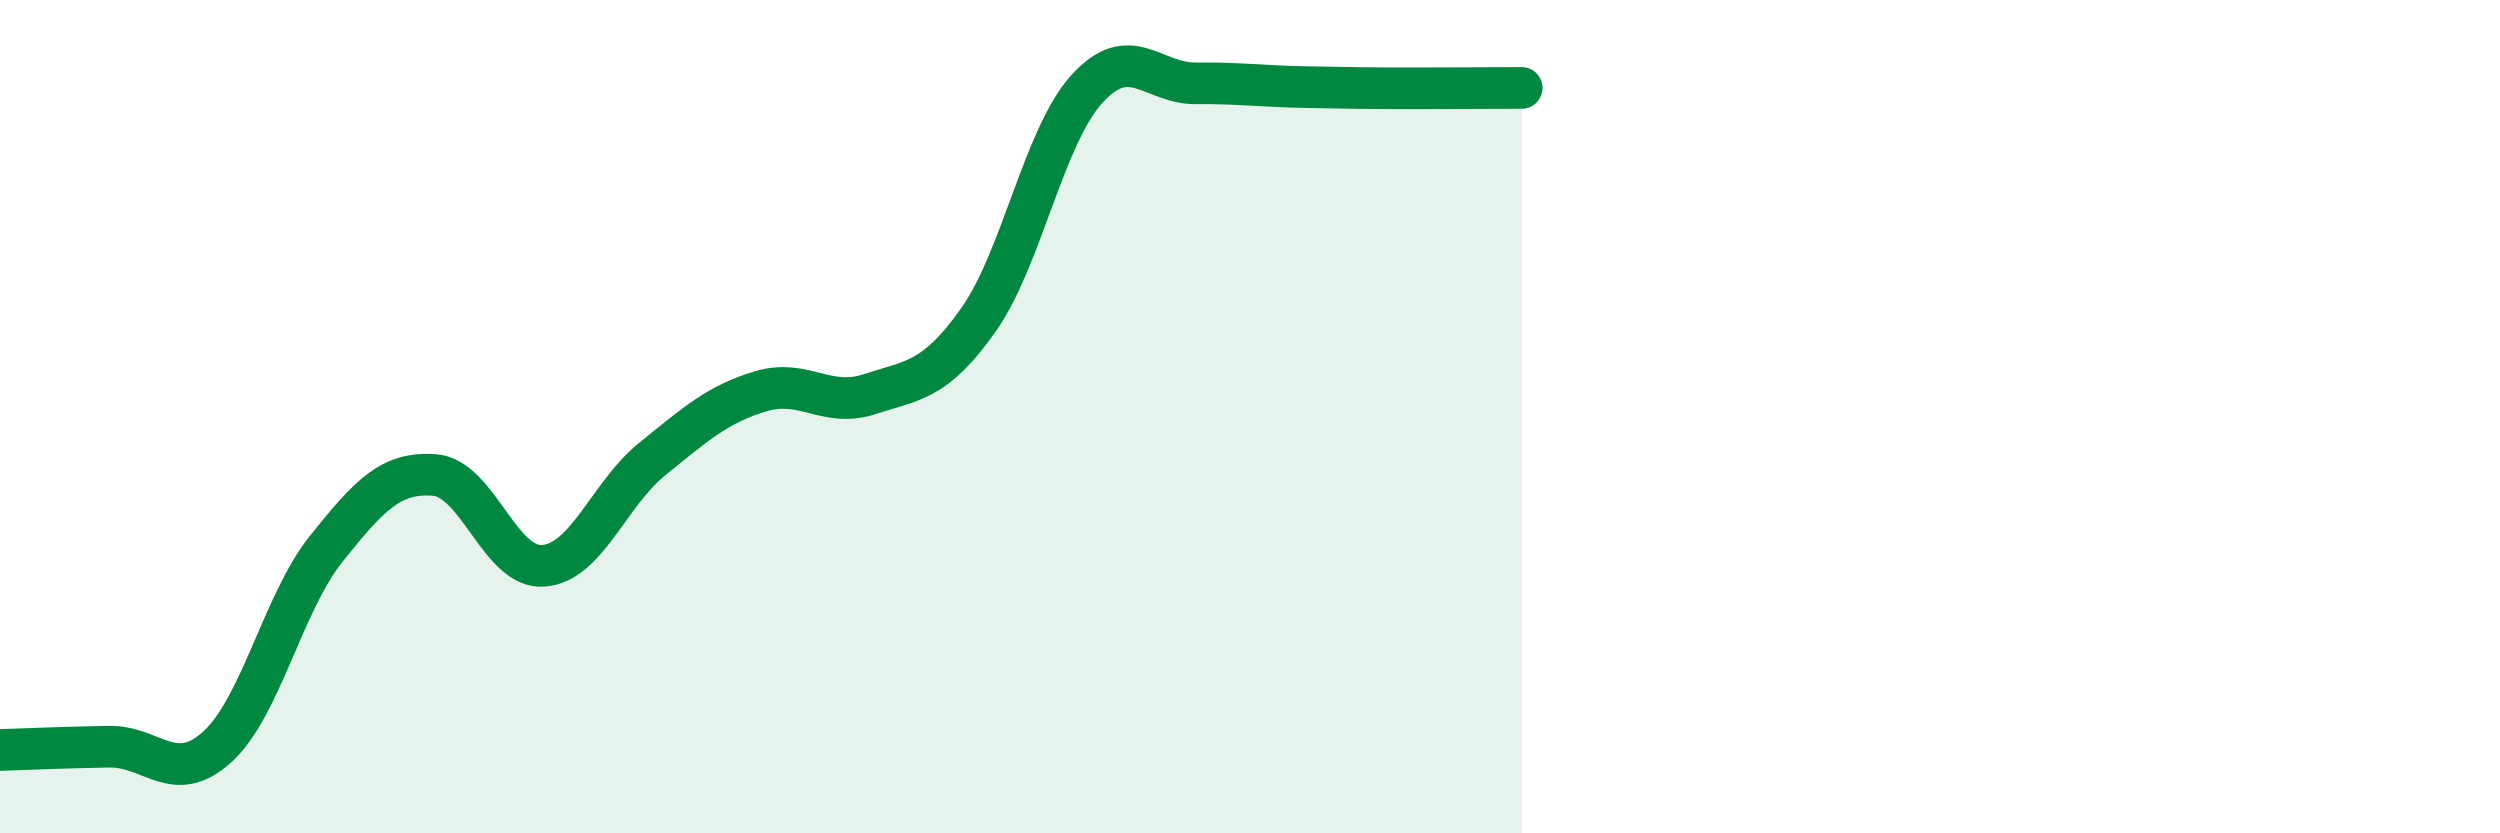
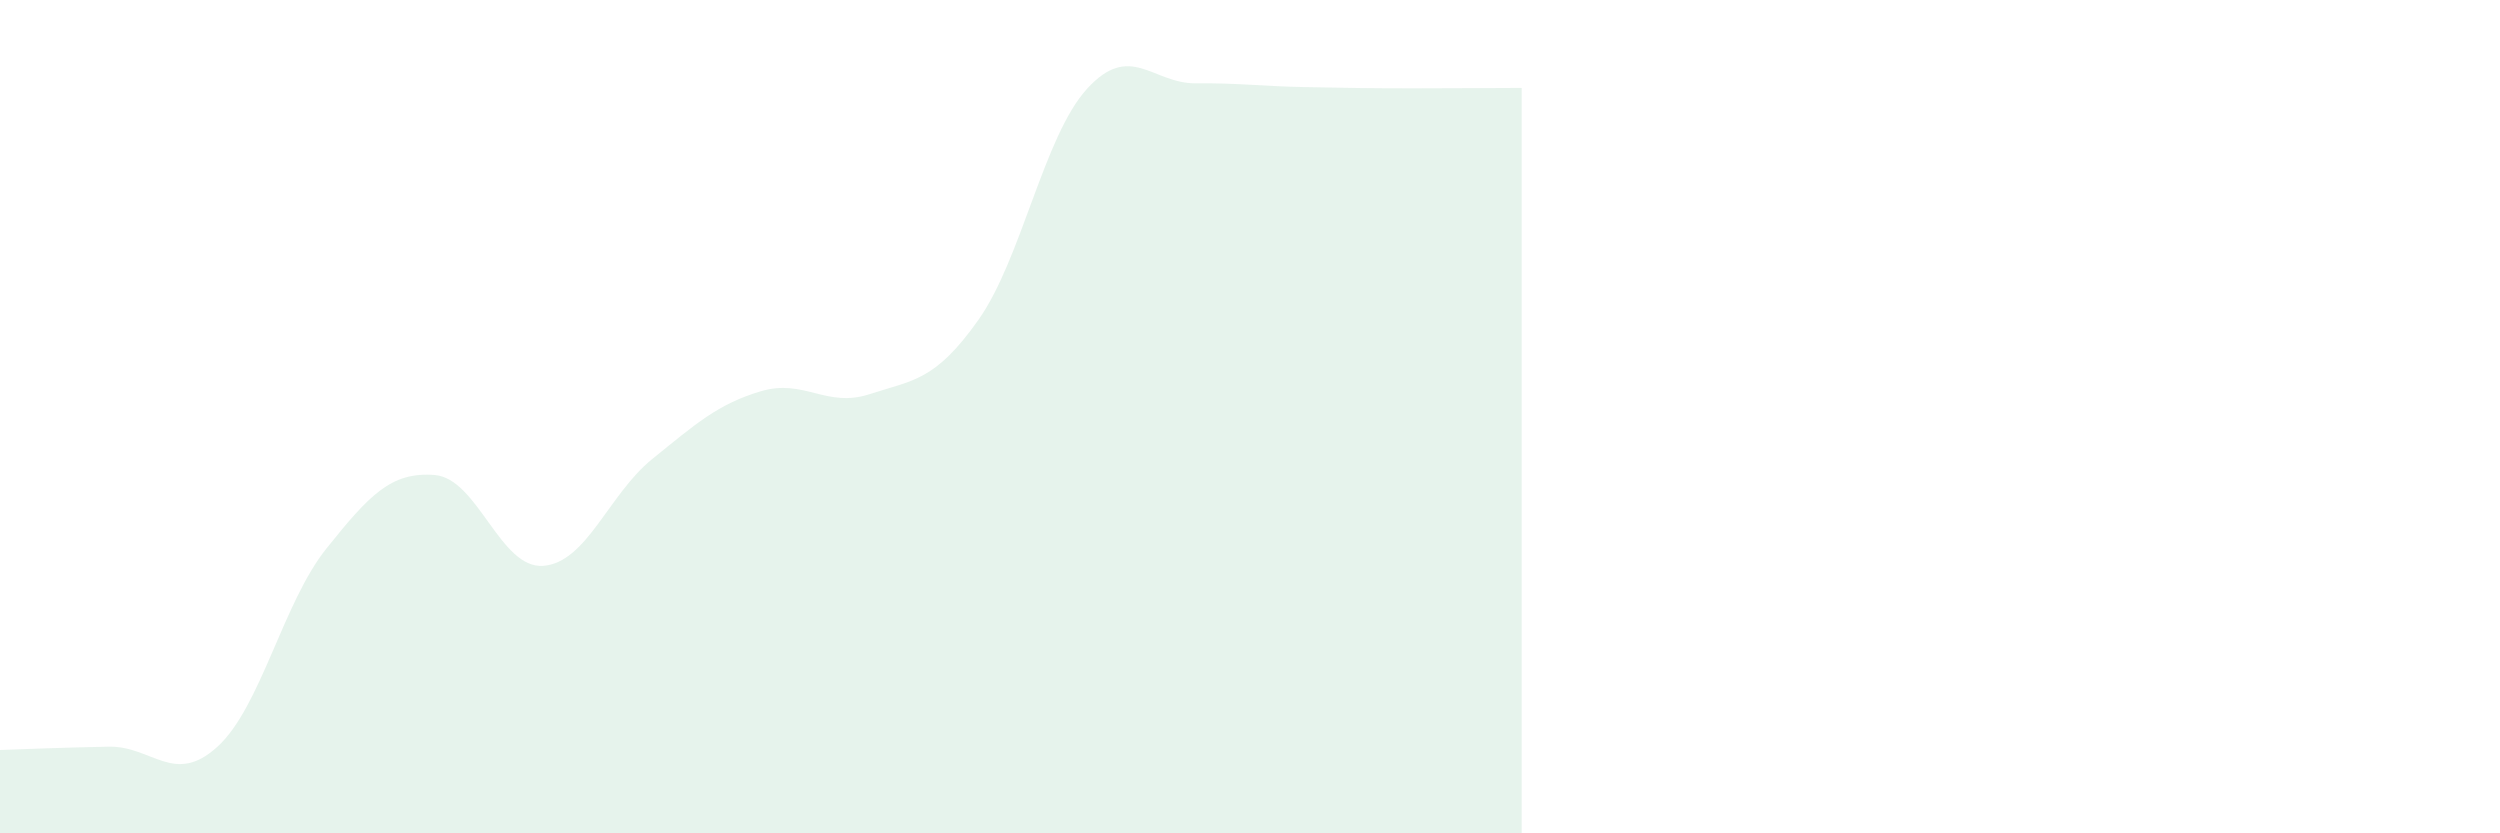
<svg xmlns="http://www.w3.org/2000/svg" width="60" height="20" viewBox="0 0 60 20">
  <path d="M 0,18 C 0.52,17.98 1.57,17.94 2.61,17.92 C 3.65,17.9 4.18,18.87 5.22,17.92 C 6.26,16.97 6.79,14.47 7.83,13.17 C 8.87,11.87 9.39,11.32 10.43,11.4 C 11.47,11.48 12,13.66 13.04,13.58 C 14.08,13.5 14.61,11.86 15.65,11.02 C 16.69,10.18 17.22,9.7 18.26,9.39 C 19.3,9.08 19.83,9.8 20.87,9.46 C 21.91,9.12 22.44,9.15 23.48,7.68 C 24.52,6.21 25.05,3.27 26.09,2.13 C 27.13,0.99 27.66,2.01 28.7,2 C 29.74,1.99 30.26,2.07 31.3,2.09 C 32.34,2.11 32.87,2.12 33.91,2.12 C 34.95,2.12 36,2.11 36.52,2.11L36.52 20L0 20Z" fill="#008740" opacity="0.1" stroke-linecap="round" stroke-linejoin="round" />
-   <path d="M 0,18 C 0.52,17.98 1.57,17.94 2.61,17.92 C 3.65,17.9 4.18,18.87 5.22,17.92 C 6.26,16.97 6.79,14.47 7.83,13.17 C 8.87,11.87 9.39,11.32 10.43,11.4 C 11.47,11.48 12,13.66 13.04,13.58 C 14.08,13.5 14.61,11.86 15.65,11.02 C 16.69,10.18 17.22,9.7 18.26,9.39 C 19.3,9.08 19.83,9.8 20.87,9.46 C 21.91,9.12 22.44,9.15 23.48,7.68 C 24.52,6.21 25.05,3.27 26.09,2.13 C 27.13,0.99 27.66,2.01 28.7,2 C 29.74,1.99 30.26,2.07 31.3,2.09 C 32.34,2.11 32.87,2.12 33.91,2.12 C 34.95,2.12 36,2.11 36.52,2.11" stroke="#008740" stroke-width="1" fill="none" stroke-linecap="round" stroke-linejoin="round" />
</svg>